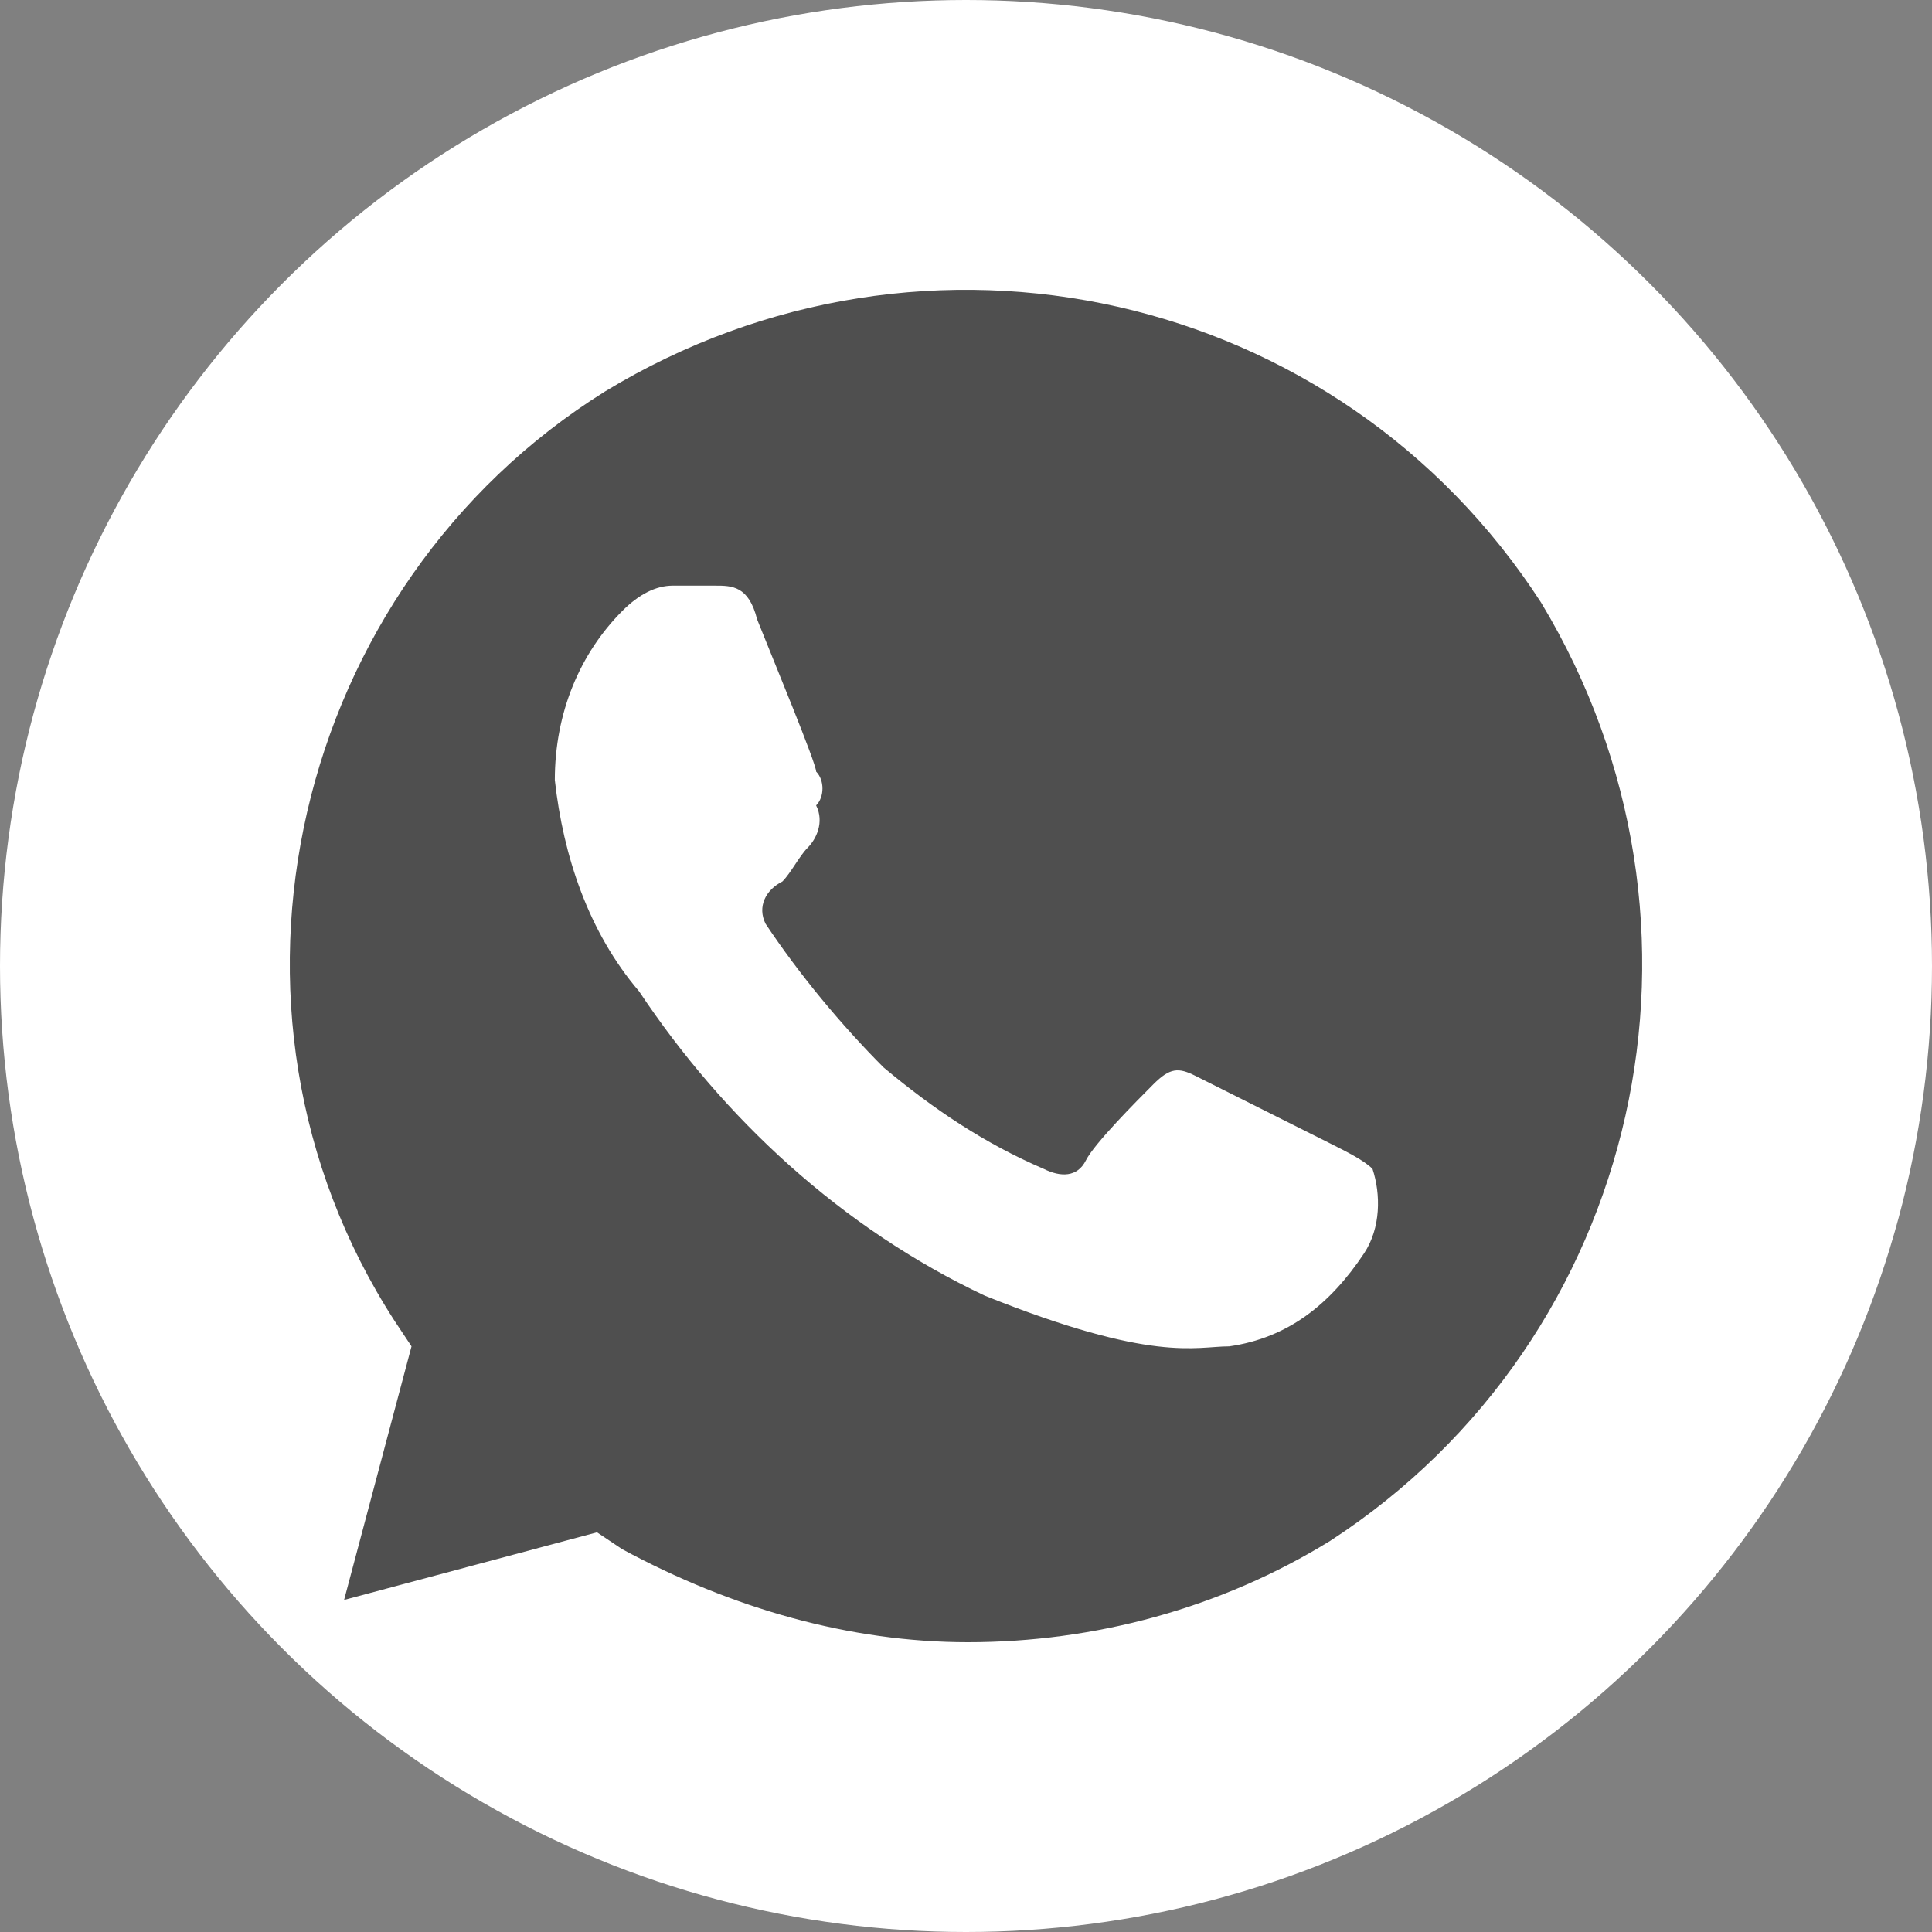
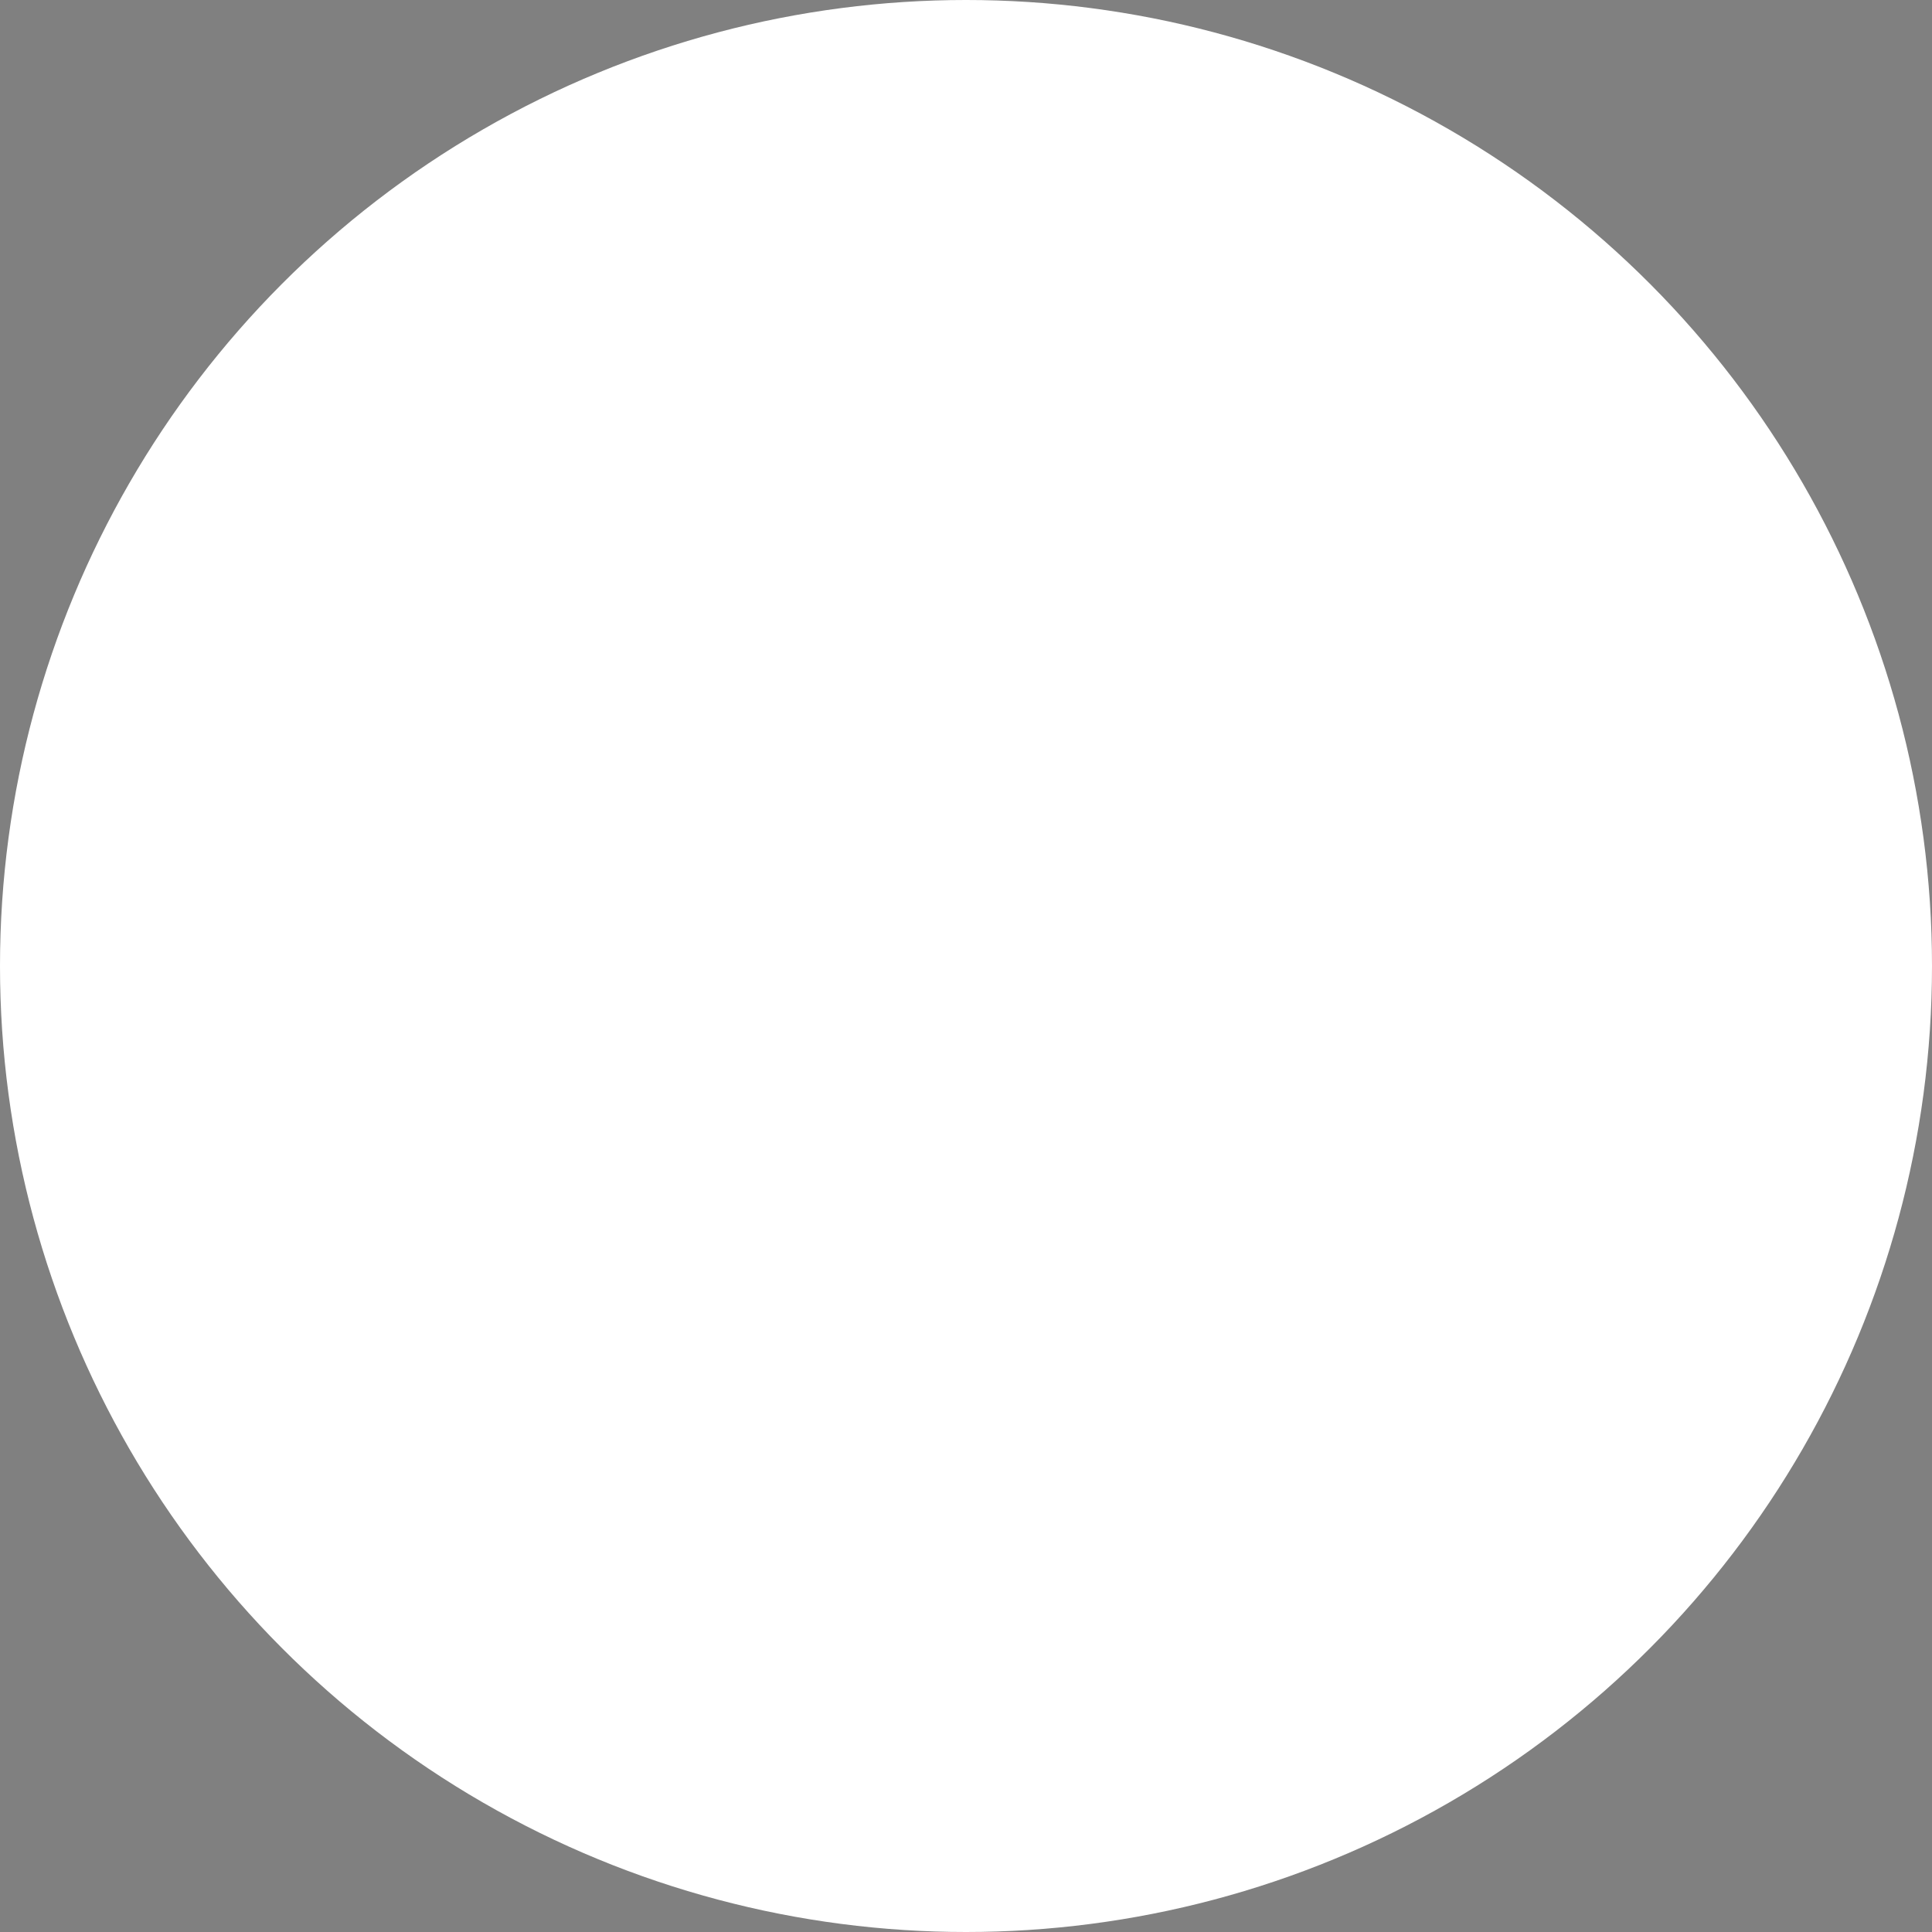
<svg xmlns="http://www.w3.org/2000/svg" width="40" height="40" viewBox="0 0 40 40" fill="none">
  <rect x="0" y="0" width="40" height="40" fill="#808080" stroke="none" />
  <circle cx="20" cy="20" r="20" fill="white" />
-   <path d="M31.906 12.475C27.718 6 19.166 4.075 12.534 8.1C6.077 12.125 3.983 20.875 8.171 27.35L8.52 27.875L7.124 33.125L12.36 31.725L12.883 32.075C15.152 33.3 17.595 34 20.039 34C22.657 34 25.274 33.3 27.543 31.9C34 27.7 35.92 19.125 31.906 12.475V12.475ZM28.241 25.95C27.543 27 26.67 27.7 25.449 27.875C24.751 27.875 23.878 28.225 20.388 26.825C17.421 25.425 14.978 23.15 13.232 20.525C12.185 19.3 11.662 17.725 11.487 16.15C11.487 14.75 12.011 13.525 12.883 12.65C13.232 12.3 13.582 12.125 13.931 12.125H14.803C15.152 12.125 15.501 12.125 15.676 12.825C16.025 13.7 16.897 15.8 16.897 15.975C17.072 16.15 17.072 16.5 16.897 16.675C17.072 17.025 16.897 17.375 16.723 17.55C16.548 17.725 16.374 18.075 16.199 18.25C15.85 18.425 15.676 18.775 15.85 19.125C16.548 20.175 17.421 21.225 18.294 22.1C19.341 22.975 20.388 23.675 21.609 24.2C21.958 24.375 22.307 24.375 22.482 24.025C22.657 23.675 23.529 22.8 23.878 22.45C24.227 22.1 24.402 22.1 24.751 22.275L27.543 23.675C27.892 23.85 28.241 24.025 28.416 24.2C28.59 24.725 28.59 25.425 28.241 25.95V25.95Z" fill="#4F4F4F" />
</svg>